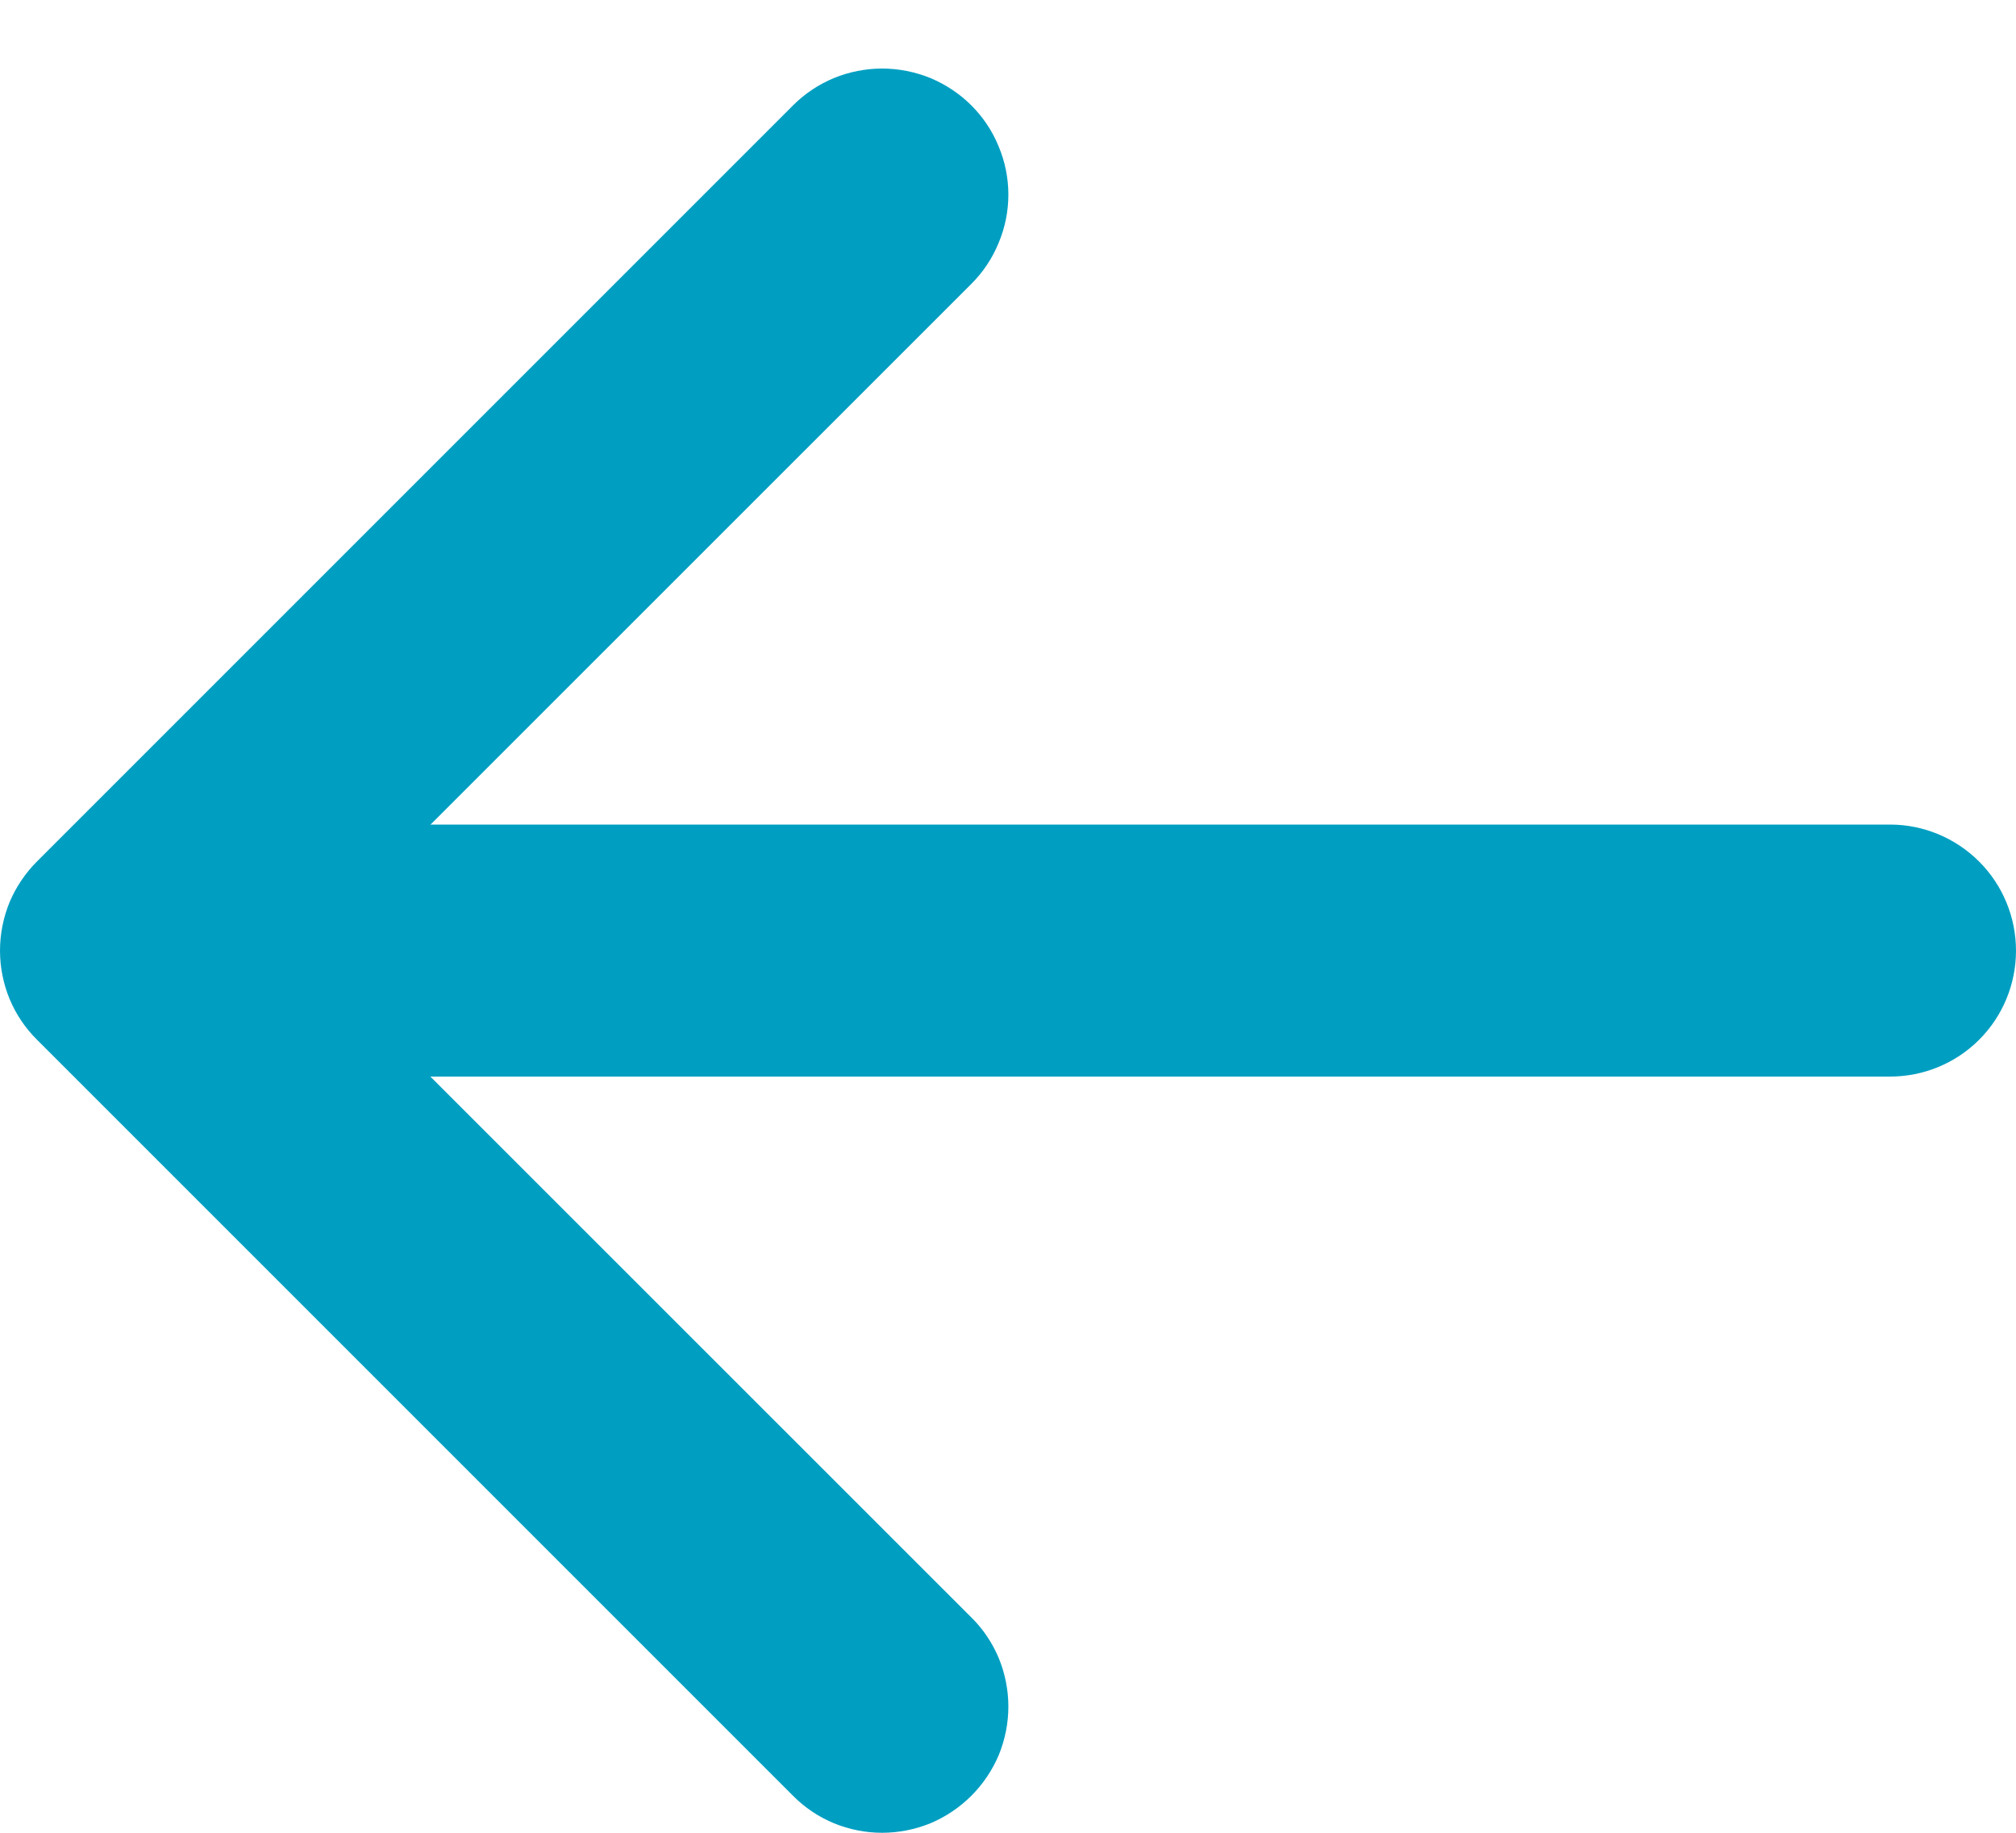
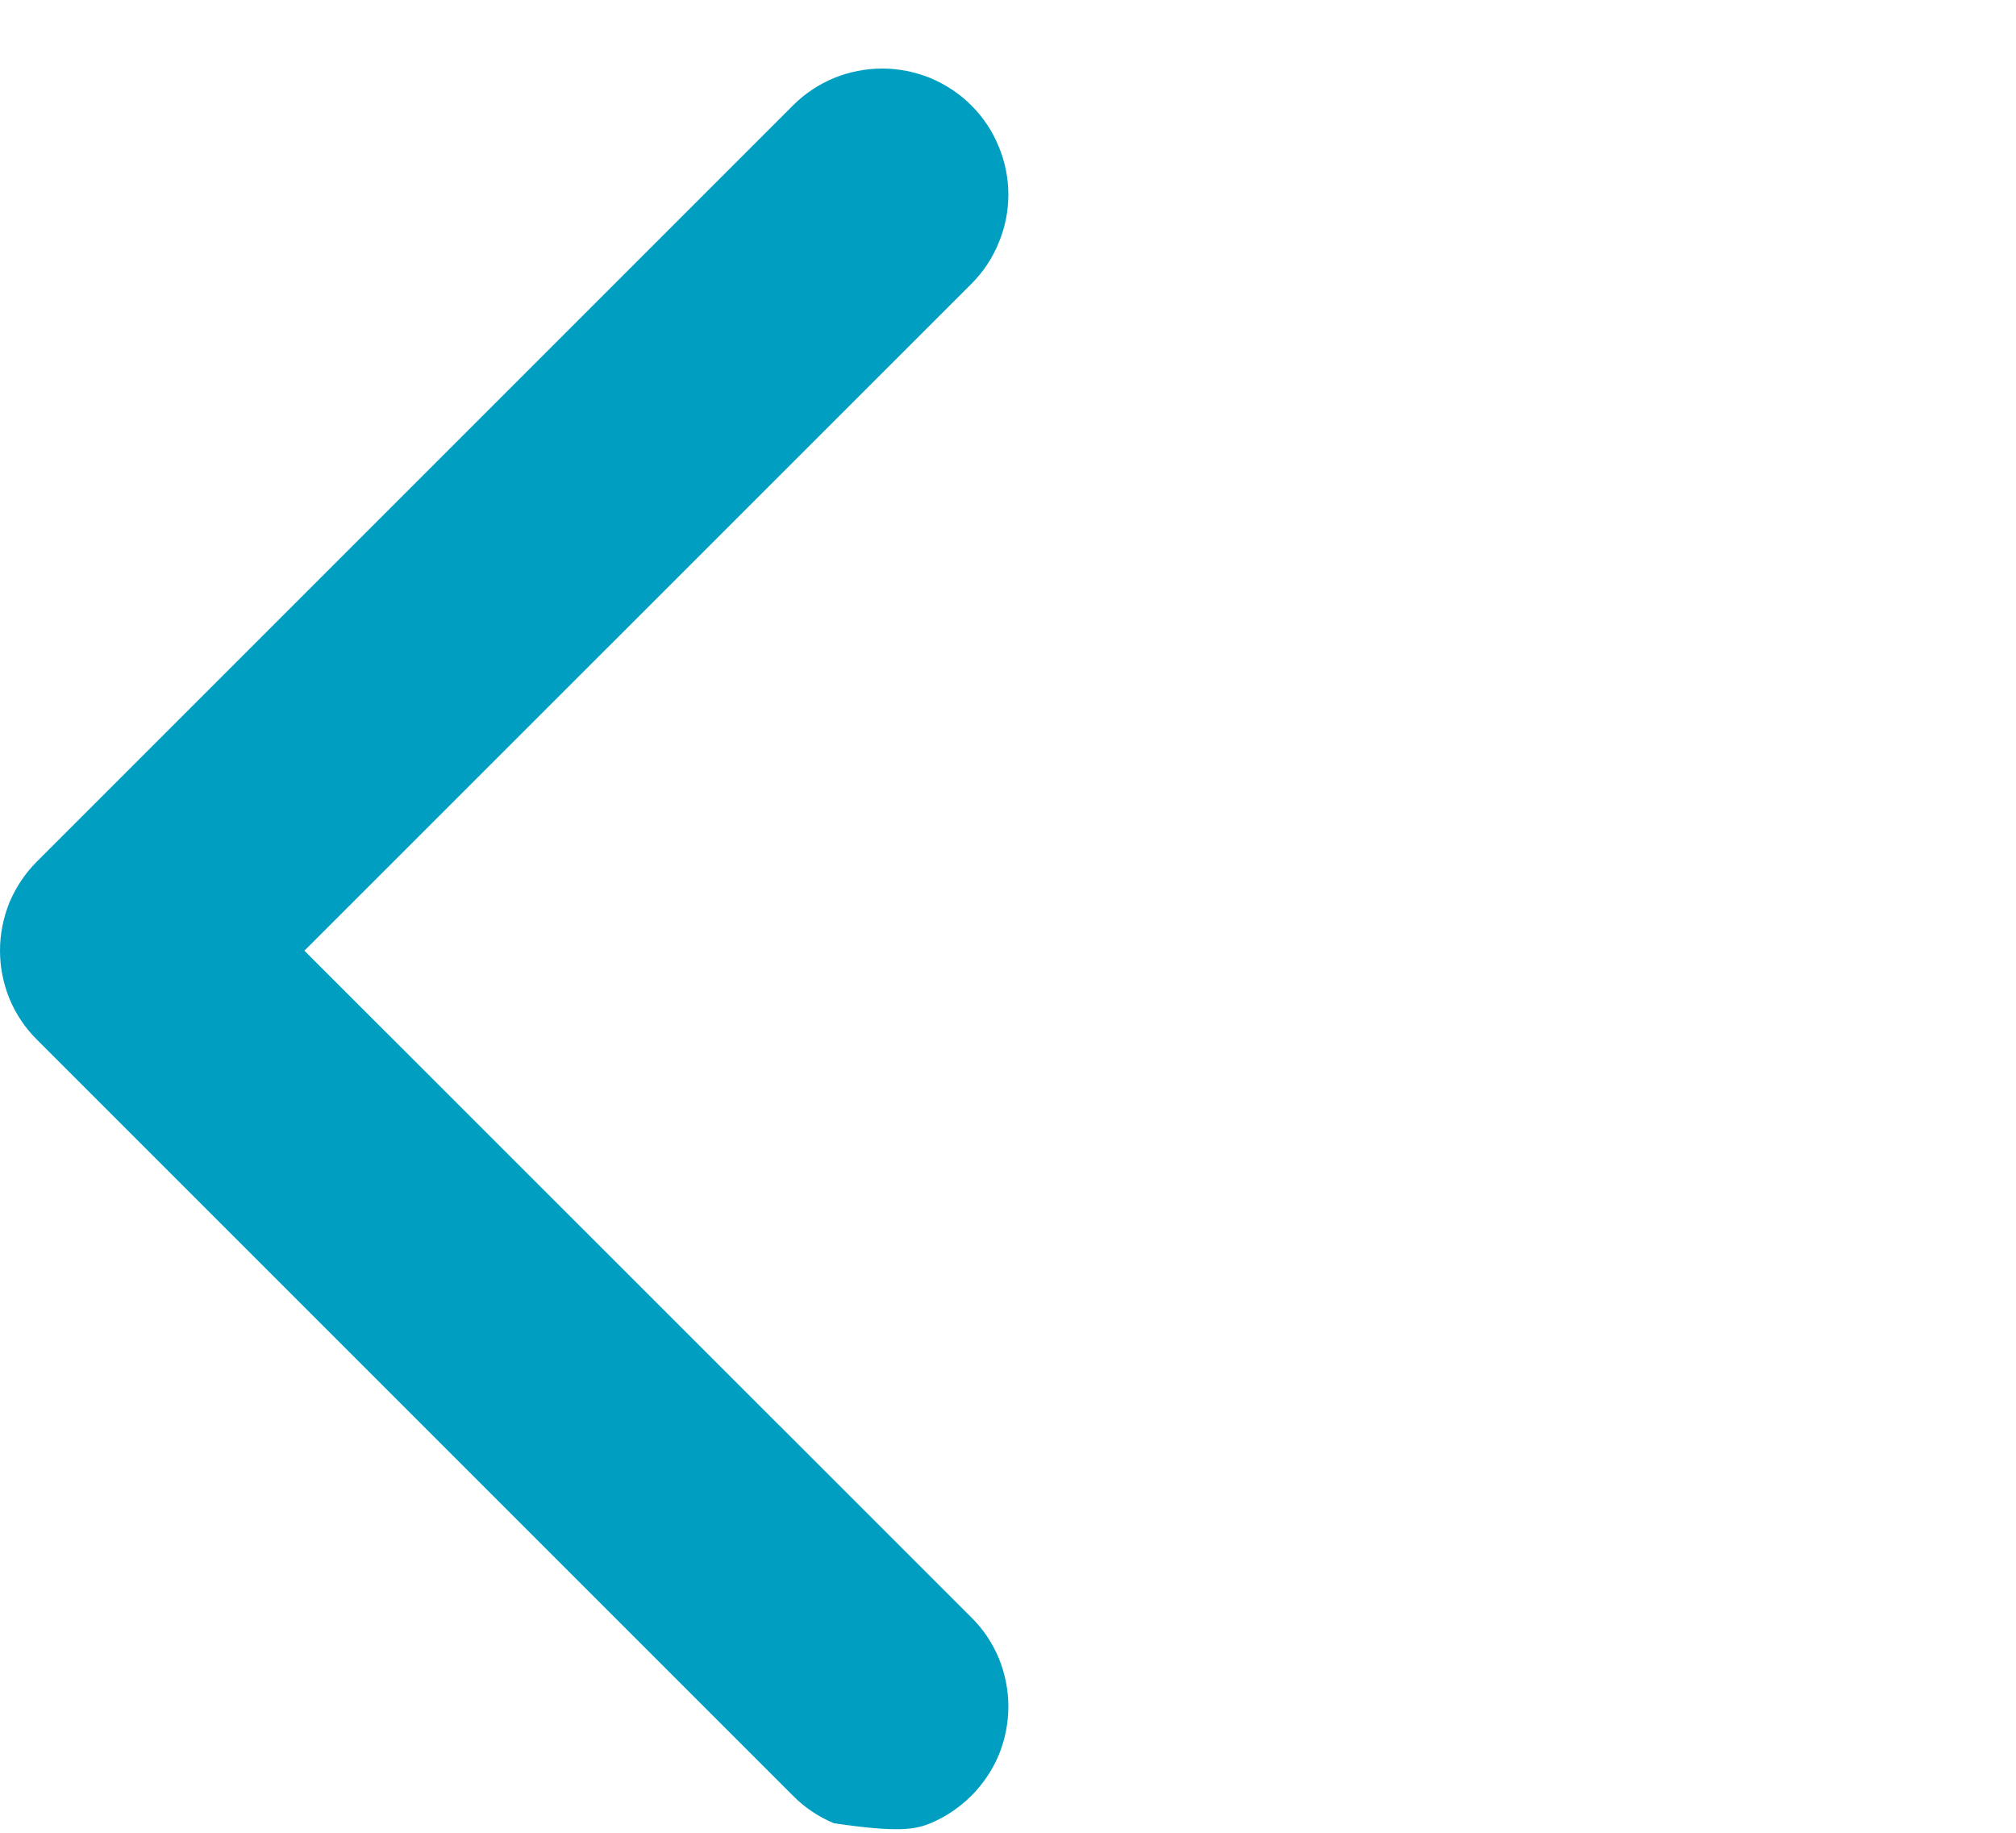
<svg xmlns="http://www.w3.org/2000/svg" width="11" height="10" viewBox="0 0 11 10" fill="none">
-   <path fill-rule="evenodd" clip-rule="evenodd" d="M5.3 9.798C5.364 9.734 5.415 9.658 5.45 9.575C5.484 9.491 5.502 9.402 5.502 9.311C5.502 9.221 5.484 9.131 5.45 9.048C5.415 8.964 5.364 8.888 5.3 8.825L1.661 5.187L5.3 1.549C5.364 1.485 5.415 1.409 5.449 1.325C5.484 1.242 5.502 1.152 5.502 1.062C5.502 0.972 5.484 0.882 5.449 0.799C5.415 0.715 5.364 0.639 5.3 0.575C5.236 0.511 5.16 0.461 5.077 0.426C4.993 0.392 4.904 0.374 4.813 0.374C4.723 0.374 4.633 0.392 4.55 0.426C4.466 0.461 4.391 0.511 4.327 0.575L0.202 4.7C0.138 4.764 0.087 4.84 0.052 4.923C0.018 5.007 0 5.096 0 5.187C0 5.277 0.018 5.367 0.052 5.45C0.087 5.534 0.138 5.61 0.202 5.673L4.327 9.798C4.39 9.862 4.466 9.913 4.55 9.948C4.633 9.982 4.723 10 4.813 10C4.904 10 4.993 9.982 5.077 9.948C5.16 9.913 5.236 9.862 5.3 9.798Z" fill="#009FC2" />
-   <path fill-rule="evenodd" clip-rule="evenodd" d="M0.688 5.187C0.688 5.369 0.761 5.544 0.89 5.673C1.019 5.802 1.194 5.874 1.376 5.874L10.313 5.874C10.495 5.874 10.67 5.802 10.799 5.673C10.928 5.544 11 5.369 11 5.187C11 5.005 10.928 4.83 10.799 4.701C10.67 4.572 10.495 4.499 10.313 4.499L1.376 4.499C1.194 4.499 1.019 4.572 0.89 4.701C0.761 4.83 0.688 5.005 0.688 5.187Z" fill="#009FC2" />
+   <path fill-rule="evenodd" clip-rule="evenodd" d="M5.3 9.798C5.364 9.734 5.415 9.658 5.45 9.575C5.484 9.491 5.502 9.402 5.502 9.311C5.502 9.221 5.484 9.131 5.45 9.048C5.415 8.964 5.364 8.888 5.3 8.825L1.661 5.187L5.3 1.549C5.364 1.485 5.415 1.409 5.449 1.325C5.484 1.242 5.502 1.152 5.502 1.062C5.502 0.972 5.484 0.882 5.449 0.799C5.415 0.715 5.364 0.639 5.3 0.575C5.236 0.511 5.16 0.461 5.077 0.426C4.993 0.392 4.904 0.374 4.813 0.374C4.723 0.374 4.633 0.392 4.55 0.426C4.466 0.461 4.391 0.511 4.327 0.575L0.202 4.7C0.138 4.764 0.087 4.84 0.052 4.923C0.018 5.007 0 5.096 0 5.187C0 5.277 0.018 5.367 0.052 5.45C0.087 5.534 0.138 5.61 0.202 5.673L4.327 9.798C4.39 9.862 4.466 9.913 4.55 9.948C4.904 10 4.993 9.982 5.077 9.948C5.16 9.913 5.236 9.862 5.3 9.798Z" fill="#009FC2" />
</svg>